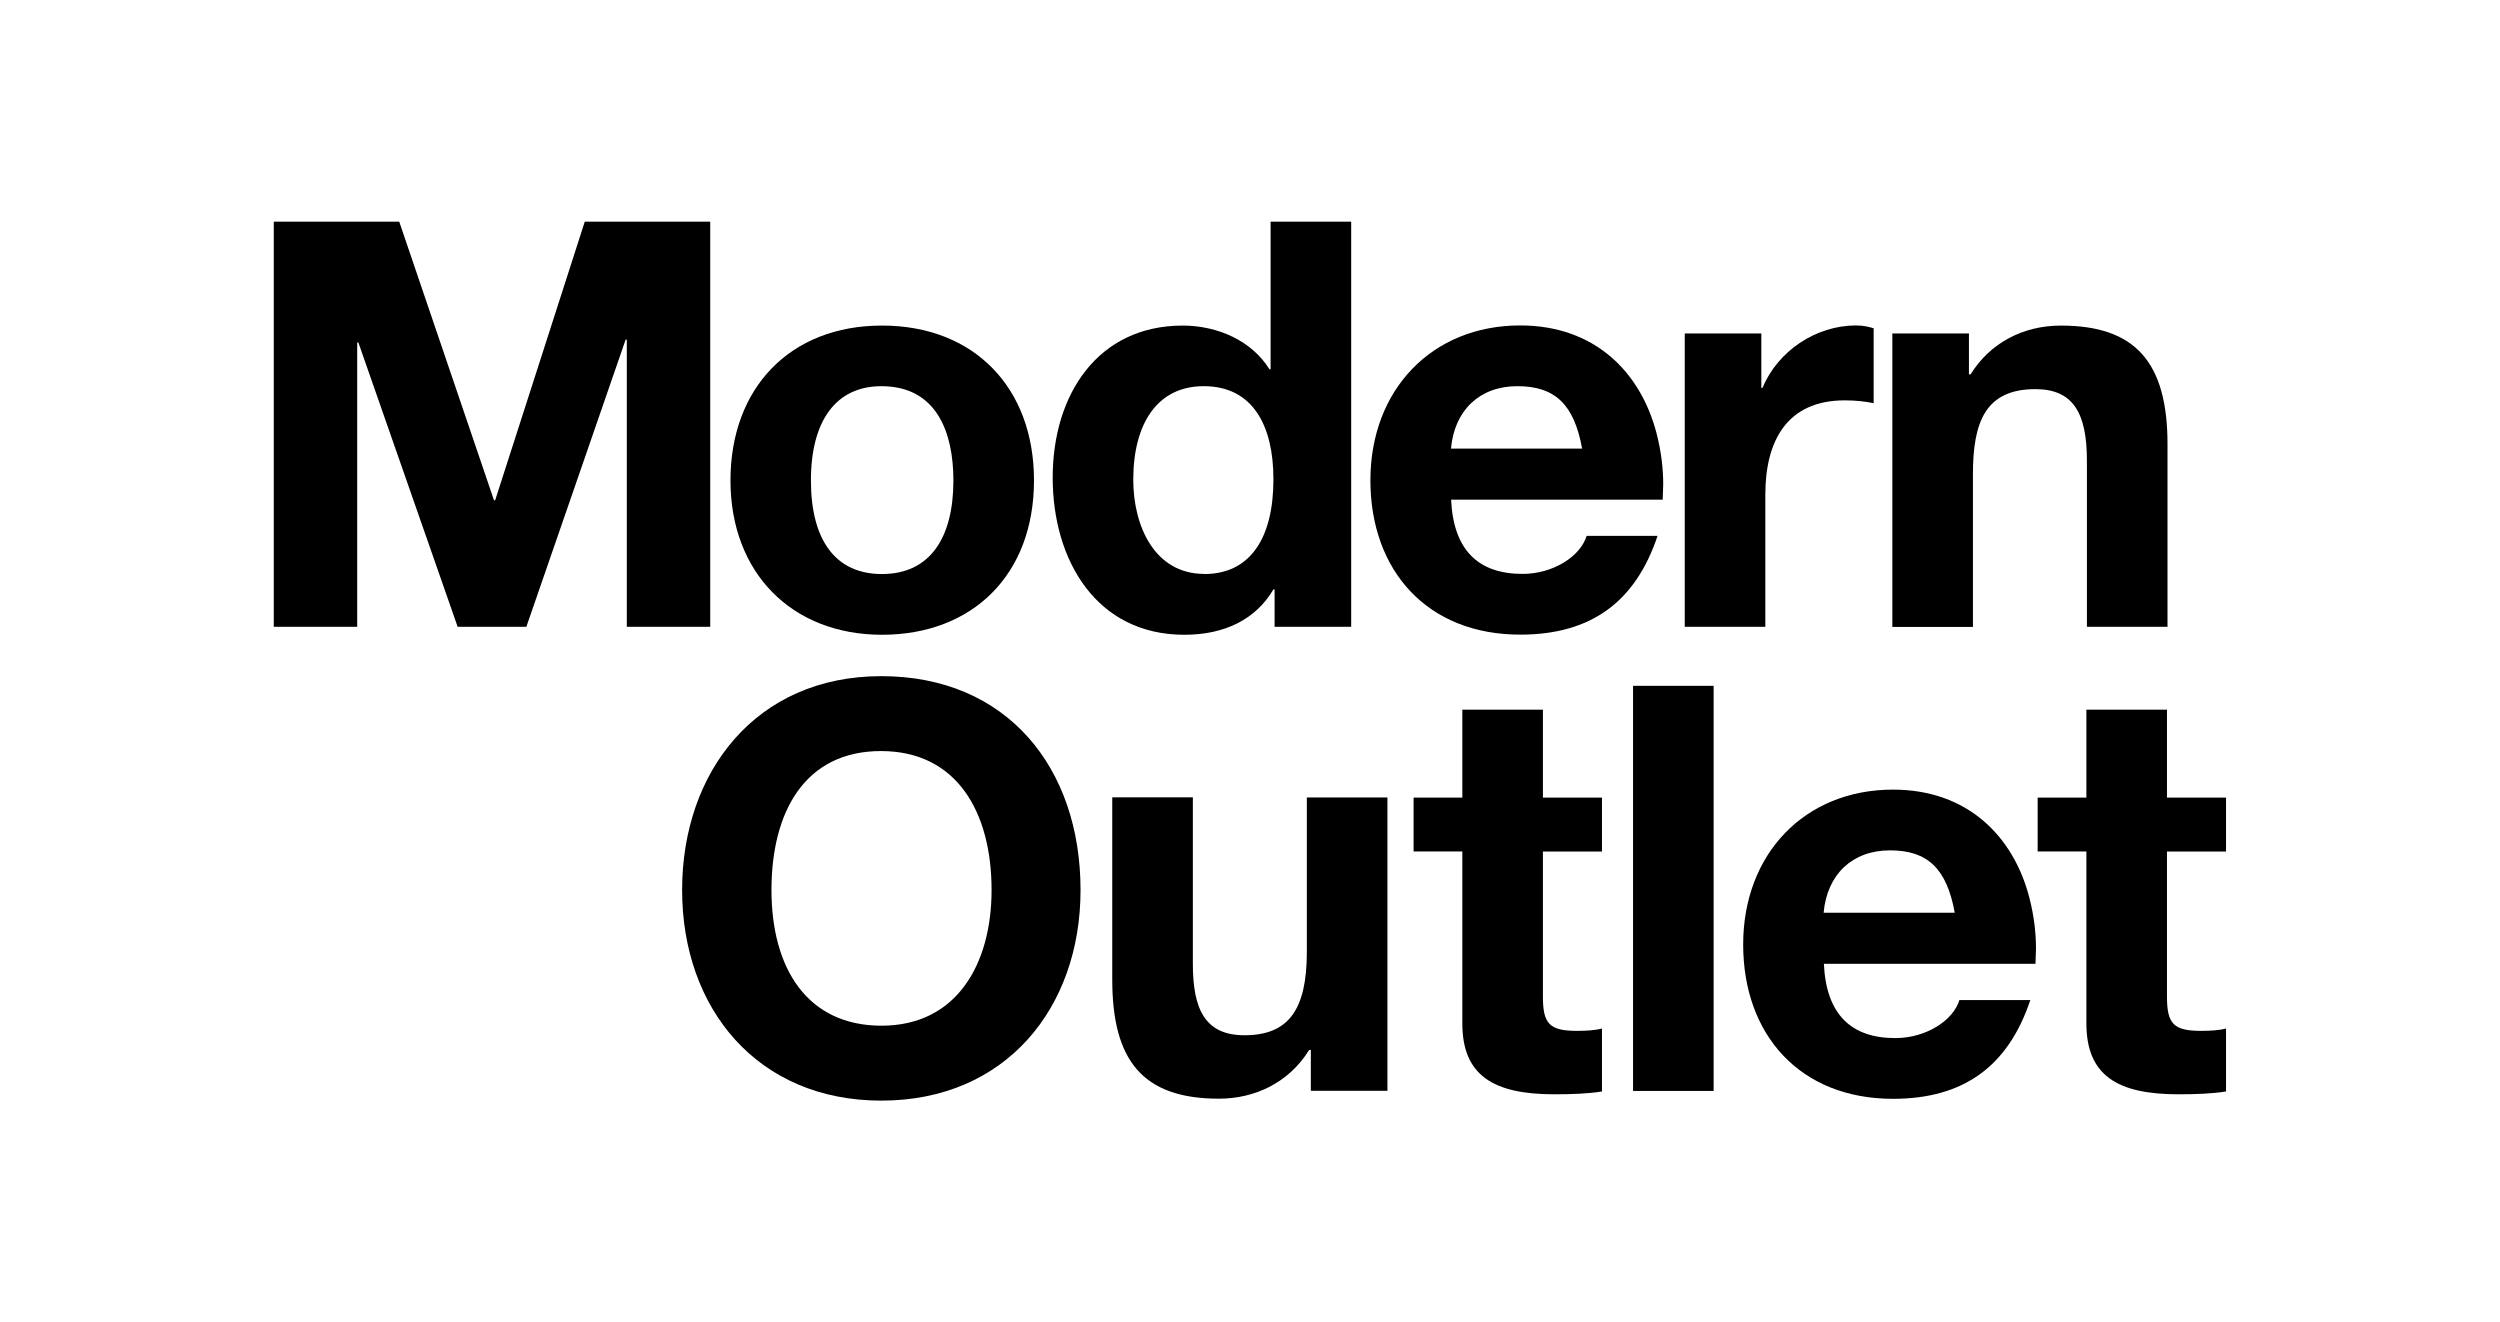
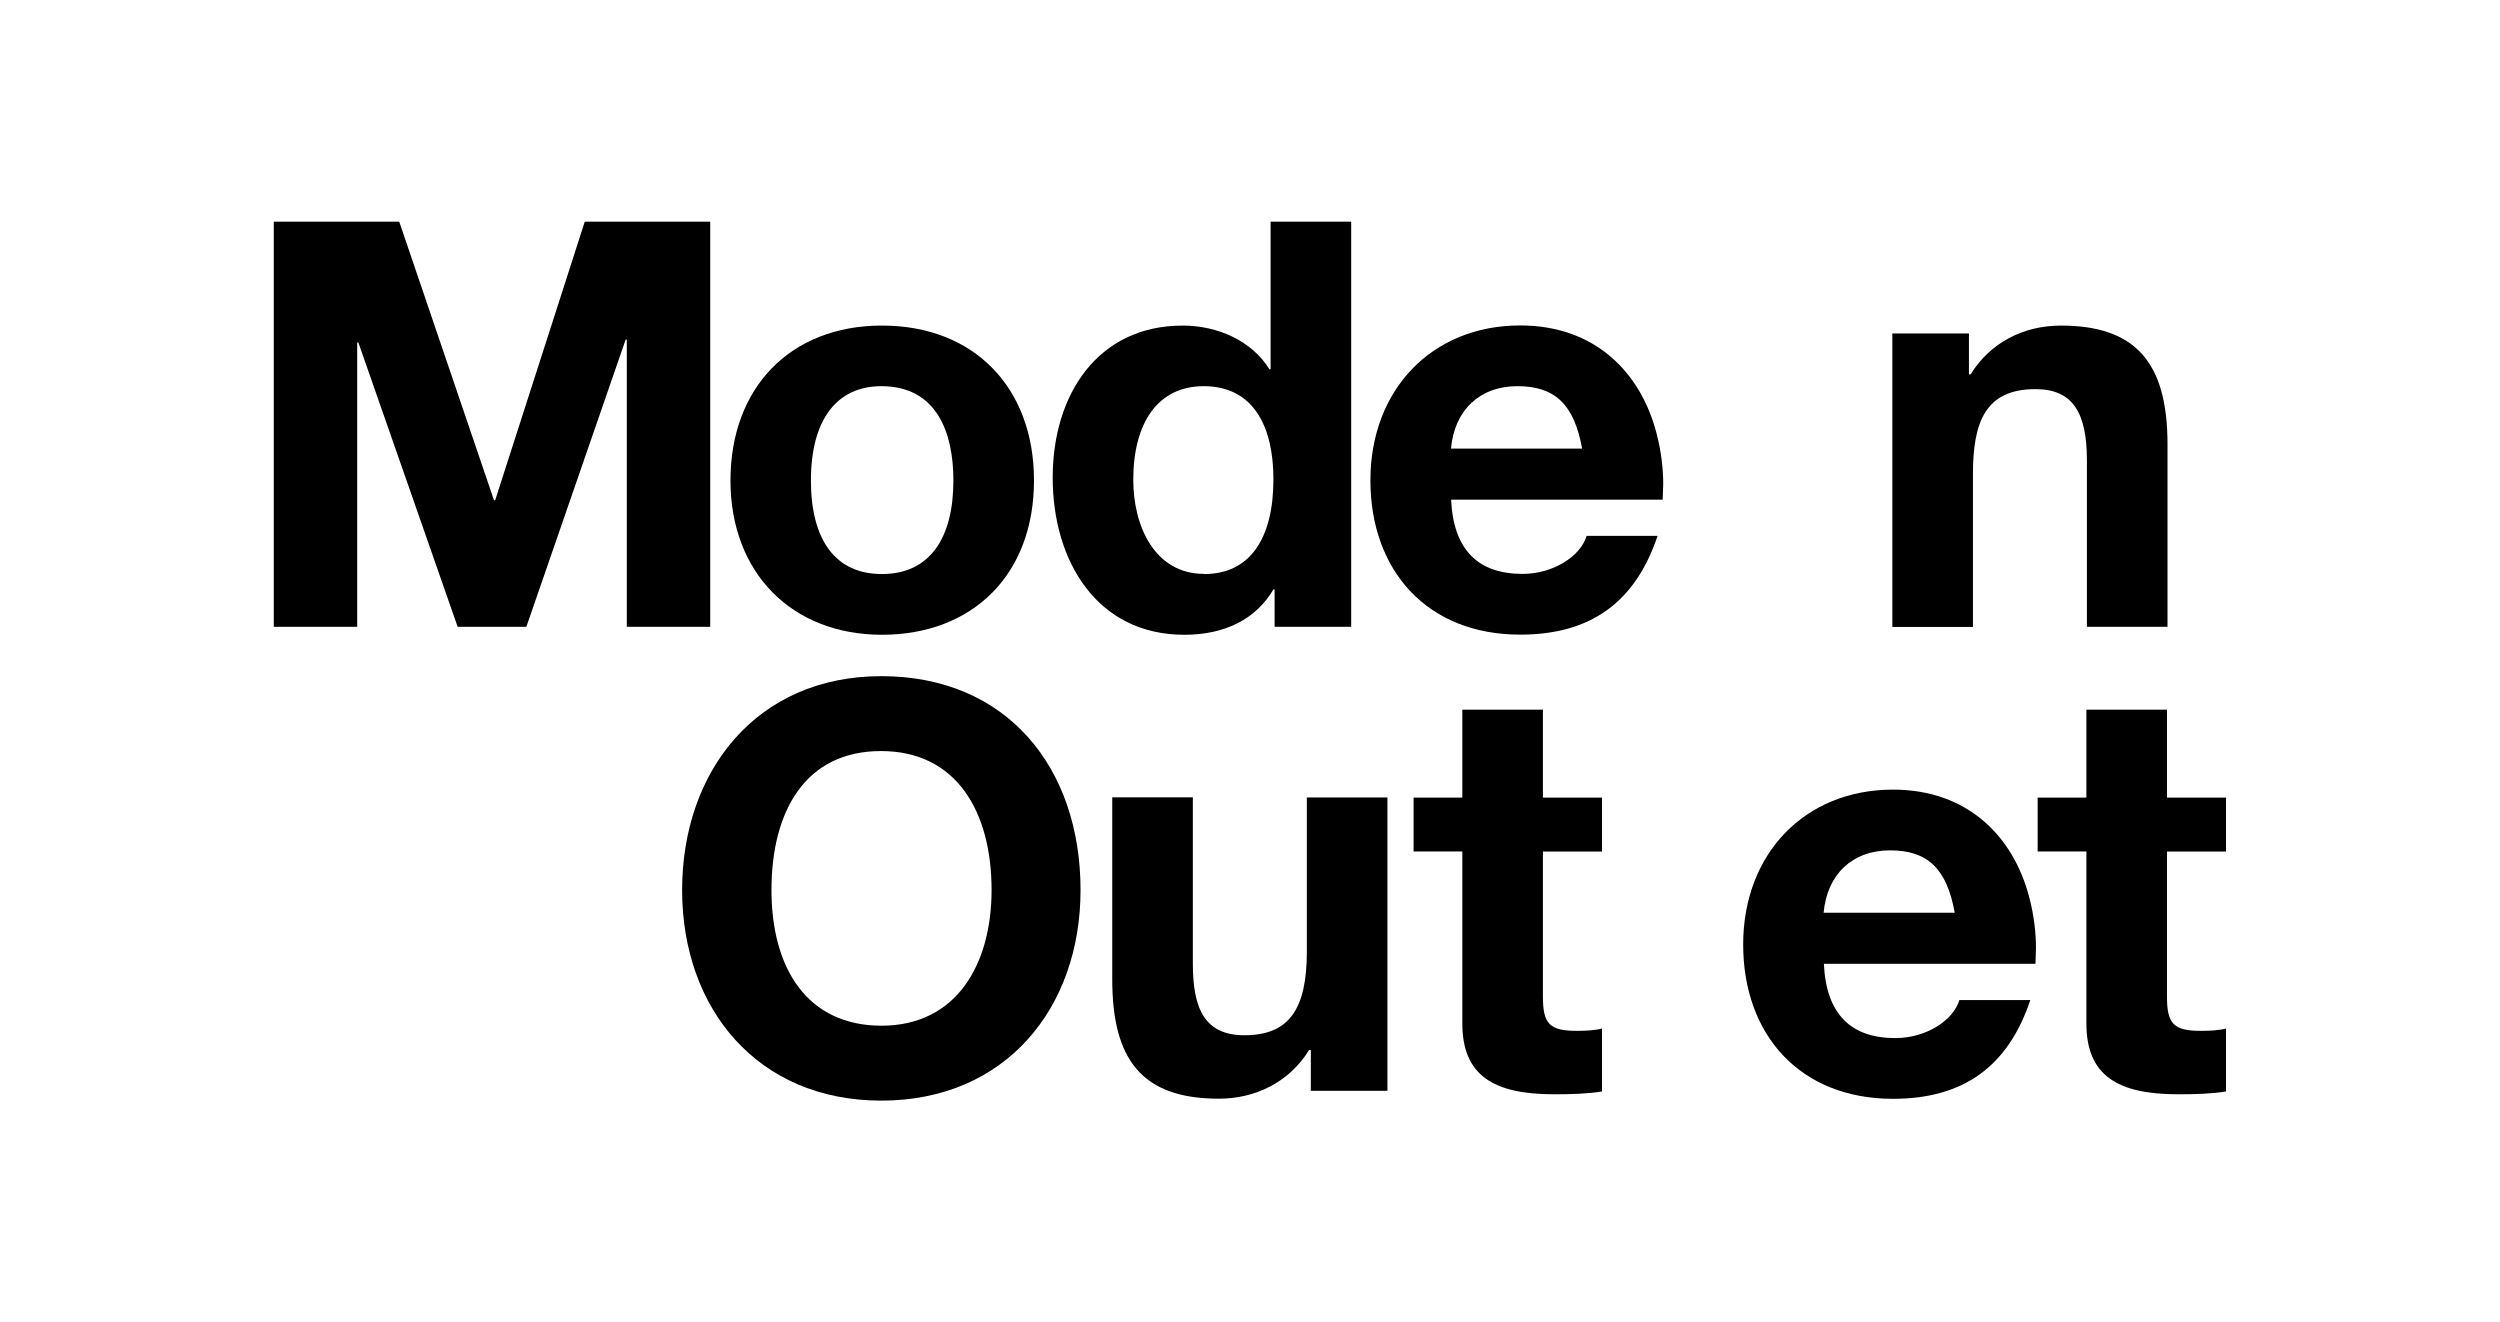
<svg xmlns="http://www.w3.org/2000/svg" viewBox="0 0 2440.52 1291" data-name="Layer 1" id="Layer_1">
  <polygon points="389.73 216.37 482.25 488.38 483.38 488.38 570.86 216.37 693.33 216.37 693.33 611.86 611.89 611.86 611.89 331.54 610.76 331.54 513.84 611.86 446.75 611.86 349.83 334.31 348.7 334.31 348.7 611.86 267.26 611.86 267.26 216.37 389.73 216.37" />
  <path d="M1009.39,468.99c0,92.52-60.42,150.67-148.4,150.67s-147.9-60.42-147.9-150.67,58.15-151.17,147.9-151.17,148.4,60.42,148.4,151.17ZM860.99,560.38c46.57,0,69.73-34.87,69.73-91.38,0-46.57-16.11-92.01-70.36-92.01-43.8,0-68.73,33.23-68.73,92.01s24.42,91.38,69.23,91.38h.13Z" />
  <path d="M1319.04,216.37v395.49h-74.77v-36.5h-1.13c-17.24,29.33-47.71,44.31-86.98,44.31-85.34,0-128.51-72-128.51-153.44s44.31-148.4,126.88-148.4c34.36,0,67.59,14.98,84.71,42.67h1.13v-144.12h78.67ZM1175.54,560.38c44.81,0,67.59-34.87,67.59-92.52,0-52.11-19.89-90.88-68.1-90.88-44.81,0-68.73,36-68.73,91.38,0,45.44,21.02,91.89,69.23,91.89v.13Z" />
  <path d="M1616.97,422.42c5.03,18.88,6.67,36.5,6.67,50.35l-.5,14.98h-206.55c2.27,49.34,26.56,72.5,69.73,72.5,29.96,0,56.52-17.12,62.56-37.13h69.23c-21.65,64.82-65.33,96.42-134.05,96.42-90.88,0-146.26-62.56-146.26-150.67s59.79-151.17,146.26-151.17c73.13,0,117.44,45.94,132.92,104.72ZM1544.47,437.9c-7.8-43.17-26.56-60.92-63.19-60.92s-61.43,23.29-64.82,60.92h128.01Z" />
-   <path d="M1829.07,320.47v73.13c-7.8-1.64-17.12-2.77-28.2-2.77-57.02,0-77.54,40.4-77.54,92.01v129.02h-78.67v-286.36h74.77v53.12h1.13c14.98-36,52.11-60.92,91.38-60.92,7.8,0,13.34,1.64,17.12,2.77Z" />
  <path d="M2115.93,433.5v178.36h-78.67v-162.25c0-47.08-13.85-69.73-50.35-69.73-48.71,0-60.92,32.1-60.92,83.08v149.03h-78.67v-286.48h74.77v39.9h1.64c18.88-30.46,50.98-47.58,88.11-47.58,72.5,0,104.1,35.5,104.1,115.8v-.13Z" />
  <path d="M1054.83,868.89c0,115.17-73.13,205.55-194.47,205.55s-194.47-90.25-194.47-205.55,72-208.82,194.47-208.82,194.47,89.12,194.47,208.82ZM860.49,1001.3c73.63,0,107.49-60.42,107.49-132.42,0-75.9-33.73-135.69-108-135.69s-106.86,59.29-106.86,135.69,34.87,132.42,107.49,132.42h-.13Z" />
  <path d="M1164.47,778.64v162.25c0,43.8,11.58,69.73,50.35,69.73,43.17,0,60.92-24.92,60.92-81.44v-150.67h78.67v286.36h-74.77v-39.9h-1.64c-19.89,32.1-53.12,47.58-88.11,47.58-74.77,0-104.1-37.64-104.1-116.31v-177.86h78.67v.25Z" />
  <path d="M1506.21,692.79v85.84h57.65v52.61h-57.65v141.86c0,26.56,6.67,33.23,33.23,33.23,8.81,0,17.75-.5,24.42-2.27v61.43c-13.34,2.27-30.96,2.77-46.57,2.77-59.29,0-89.75-18.25-89.75-69.23v-167.79h-47.58v-52.61h47.58v-85.84s78.67,0,78.67,0Z" />
-   <polygon points="1672.86 669.51 1672.86 1064.99 1594.19 1064.99 1594.19 669.51 1672.86 669.51" />
  <path d="M1980.87,875.56c5.03,18.88,6.67,36.5,6.67,50.35l-.5,14.98h-206.55c2.27,49.34,26.56,72.5,69.73,72.5,29.96,0,56.52-17.12,62.56-37.13h69.23c-21.65,64.82-65.33,96.42-134.05,96.42-90.88,0-146.26-62.56-146.26-150.67s59.79-151.17,146.26-151.17c73.13,0,117.44,45.94,132.92,104.72ZM1908.24,891.04c-7.8-43.17-26.56-60.92-63.19-60.92s-61.43,23.29-64.82,60.92h128.01Z" />
  <path d="M2115.42,692.79v85.84h57.65v52.61h-57.65v141.86c0,26.56,6.67,33.23,33.23,33.23,8.81,0,17.75-.5,24.42-2.27v61.43c-13.34,2.27-30.96,2.77-46.57,2.77-59.29,0-89.75-18.25-89.75-69.23v-167.79h-47.58v-52.61h47.58v-85.84s78.67,0,78.67,0Z" />
</svg>